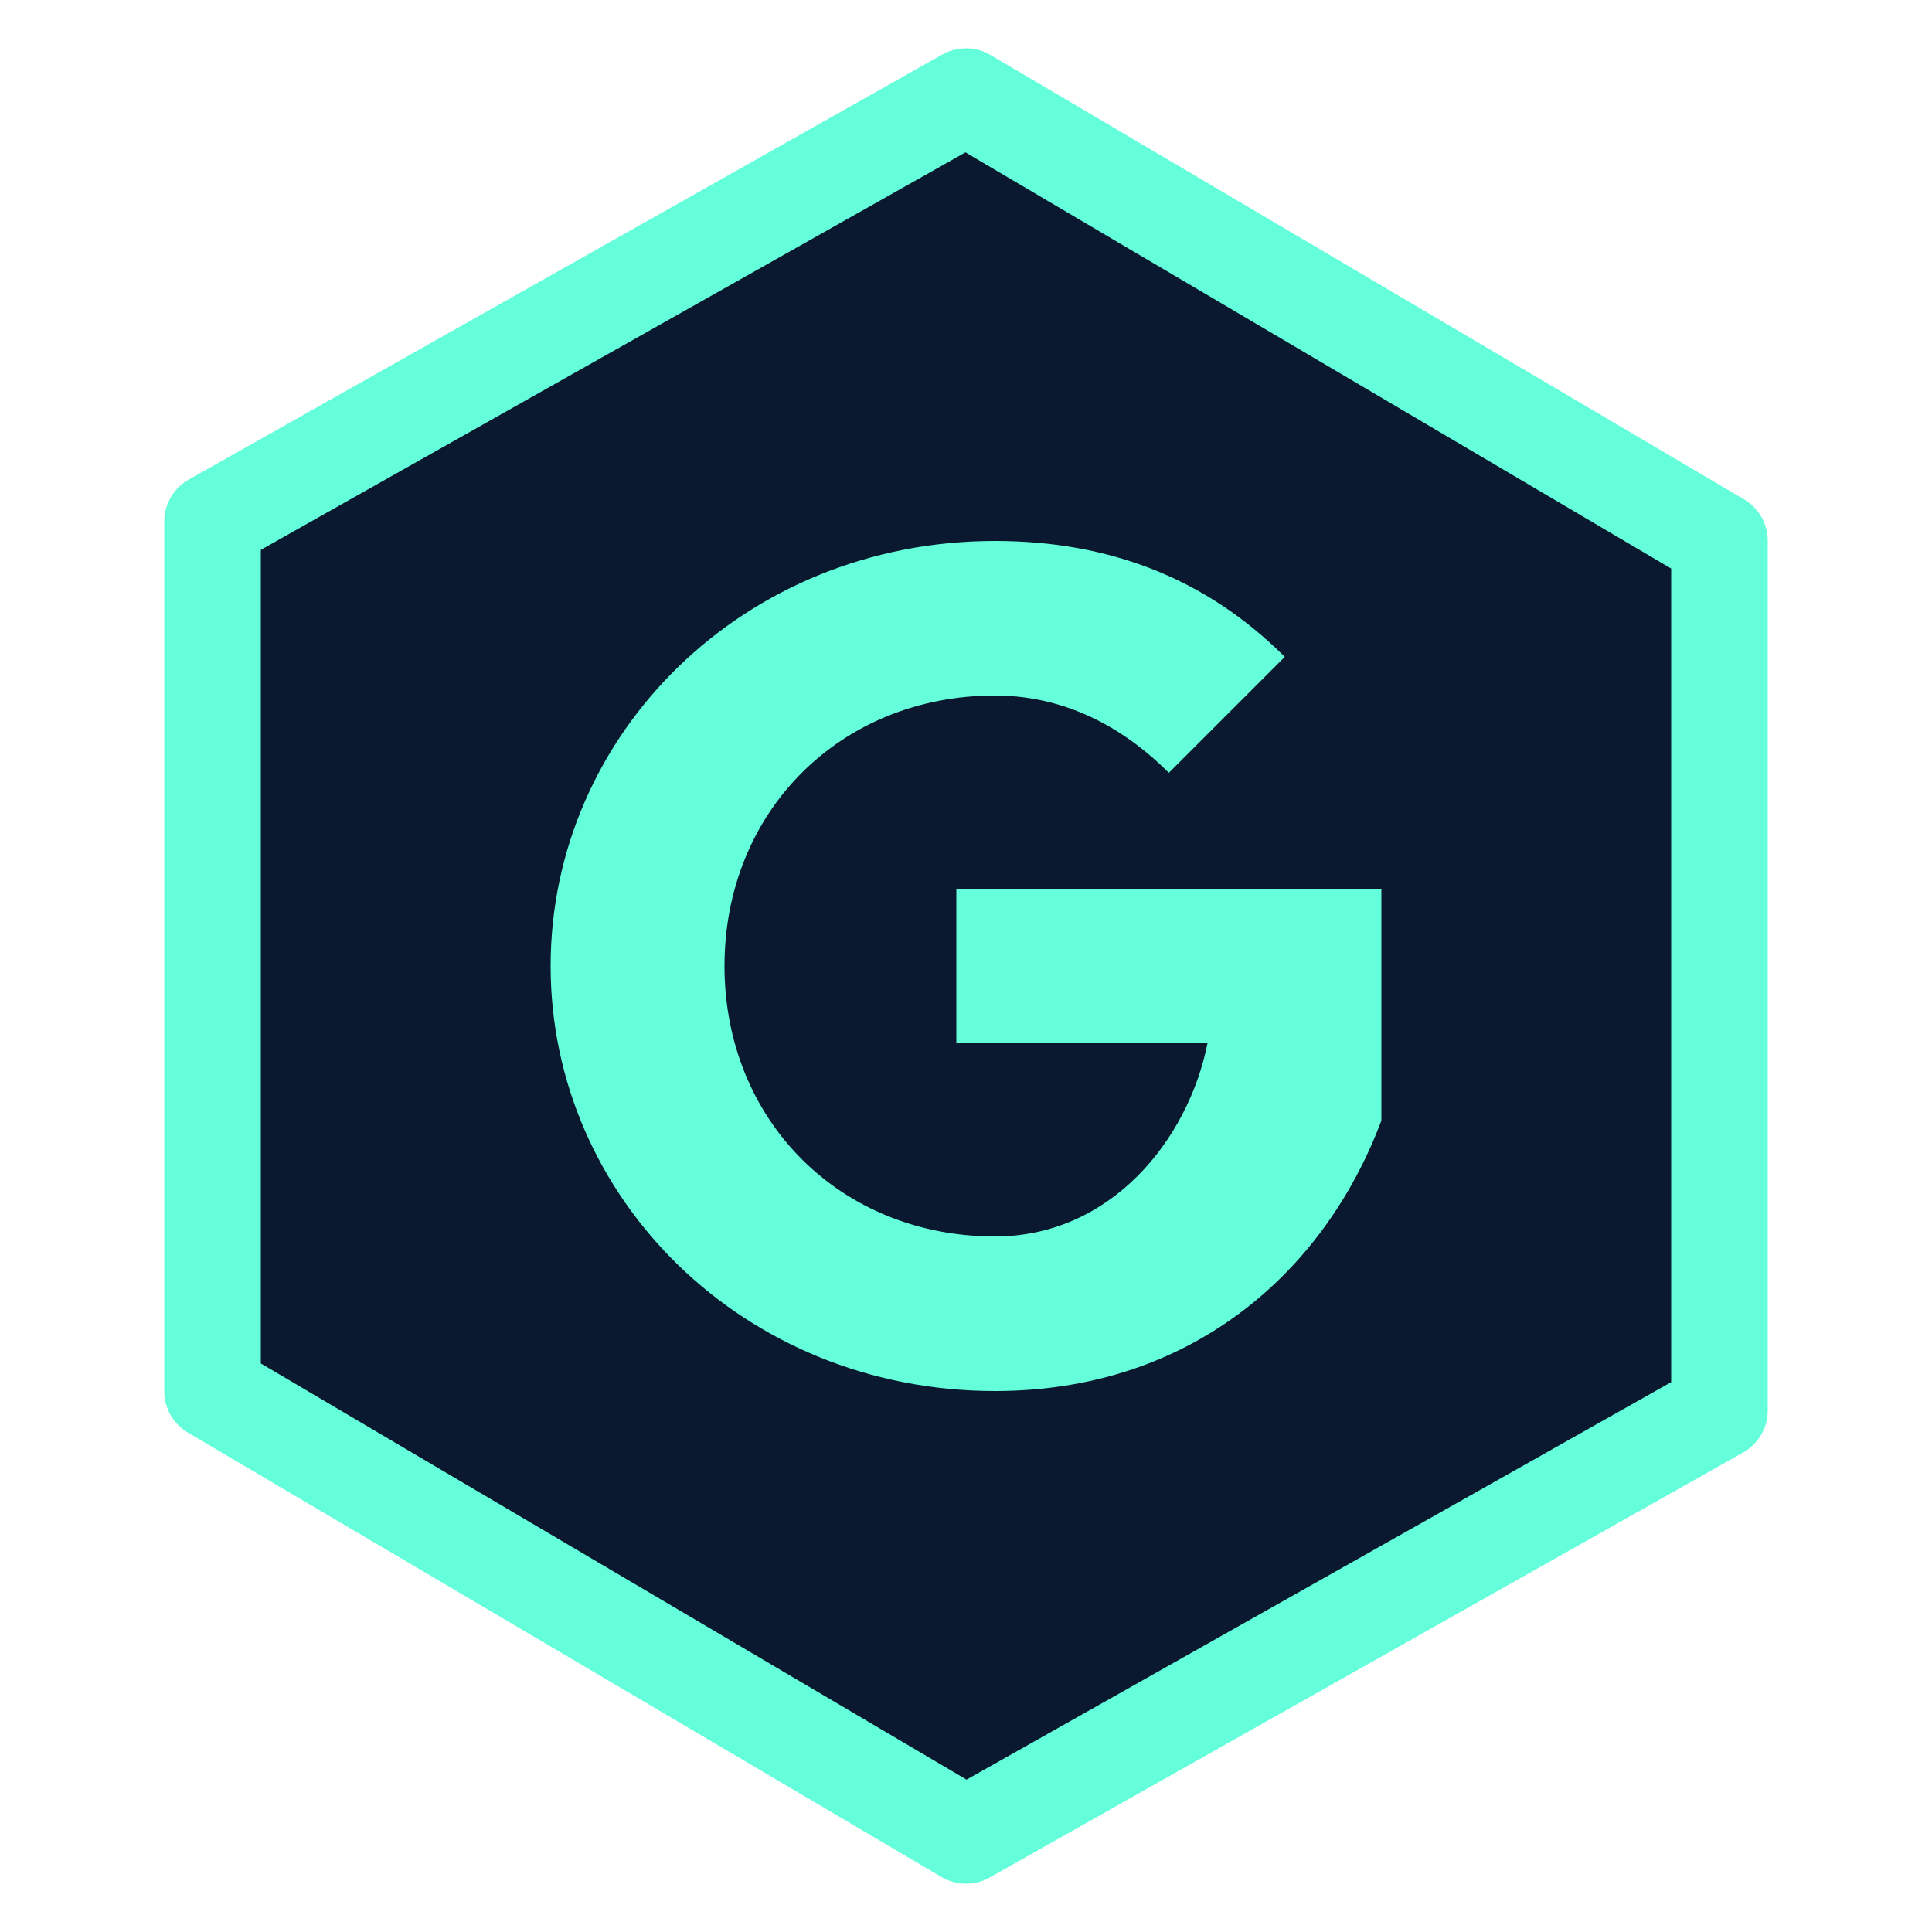
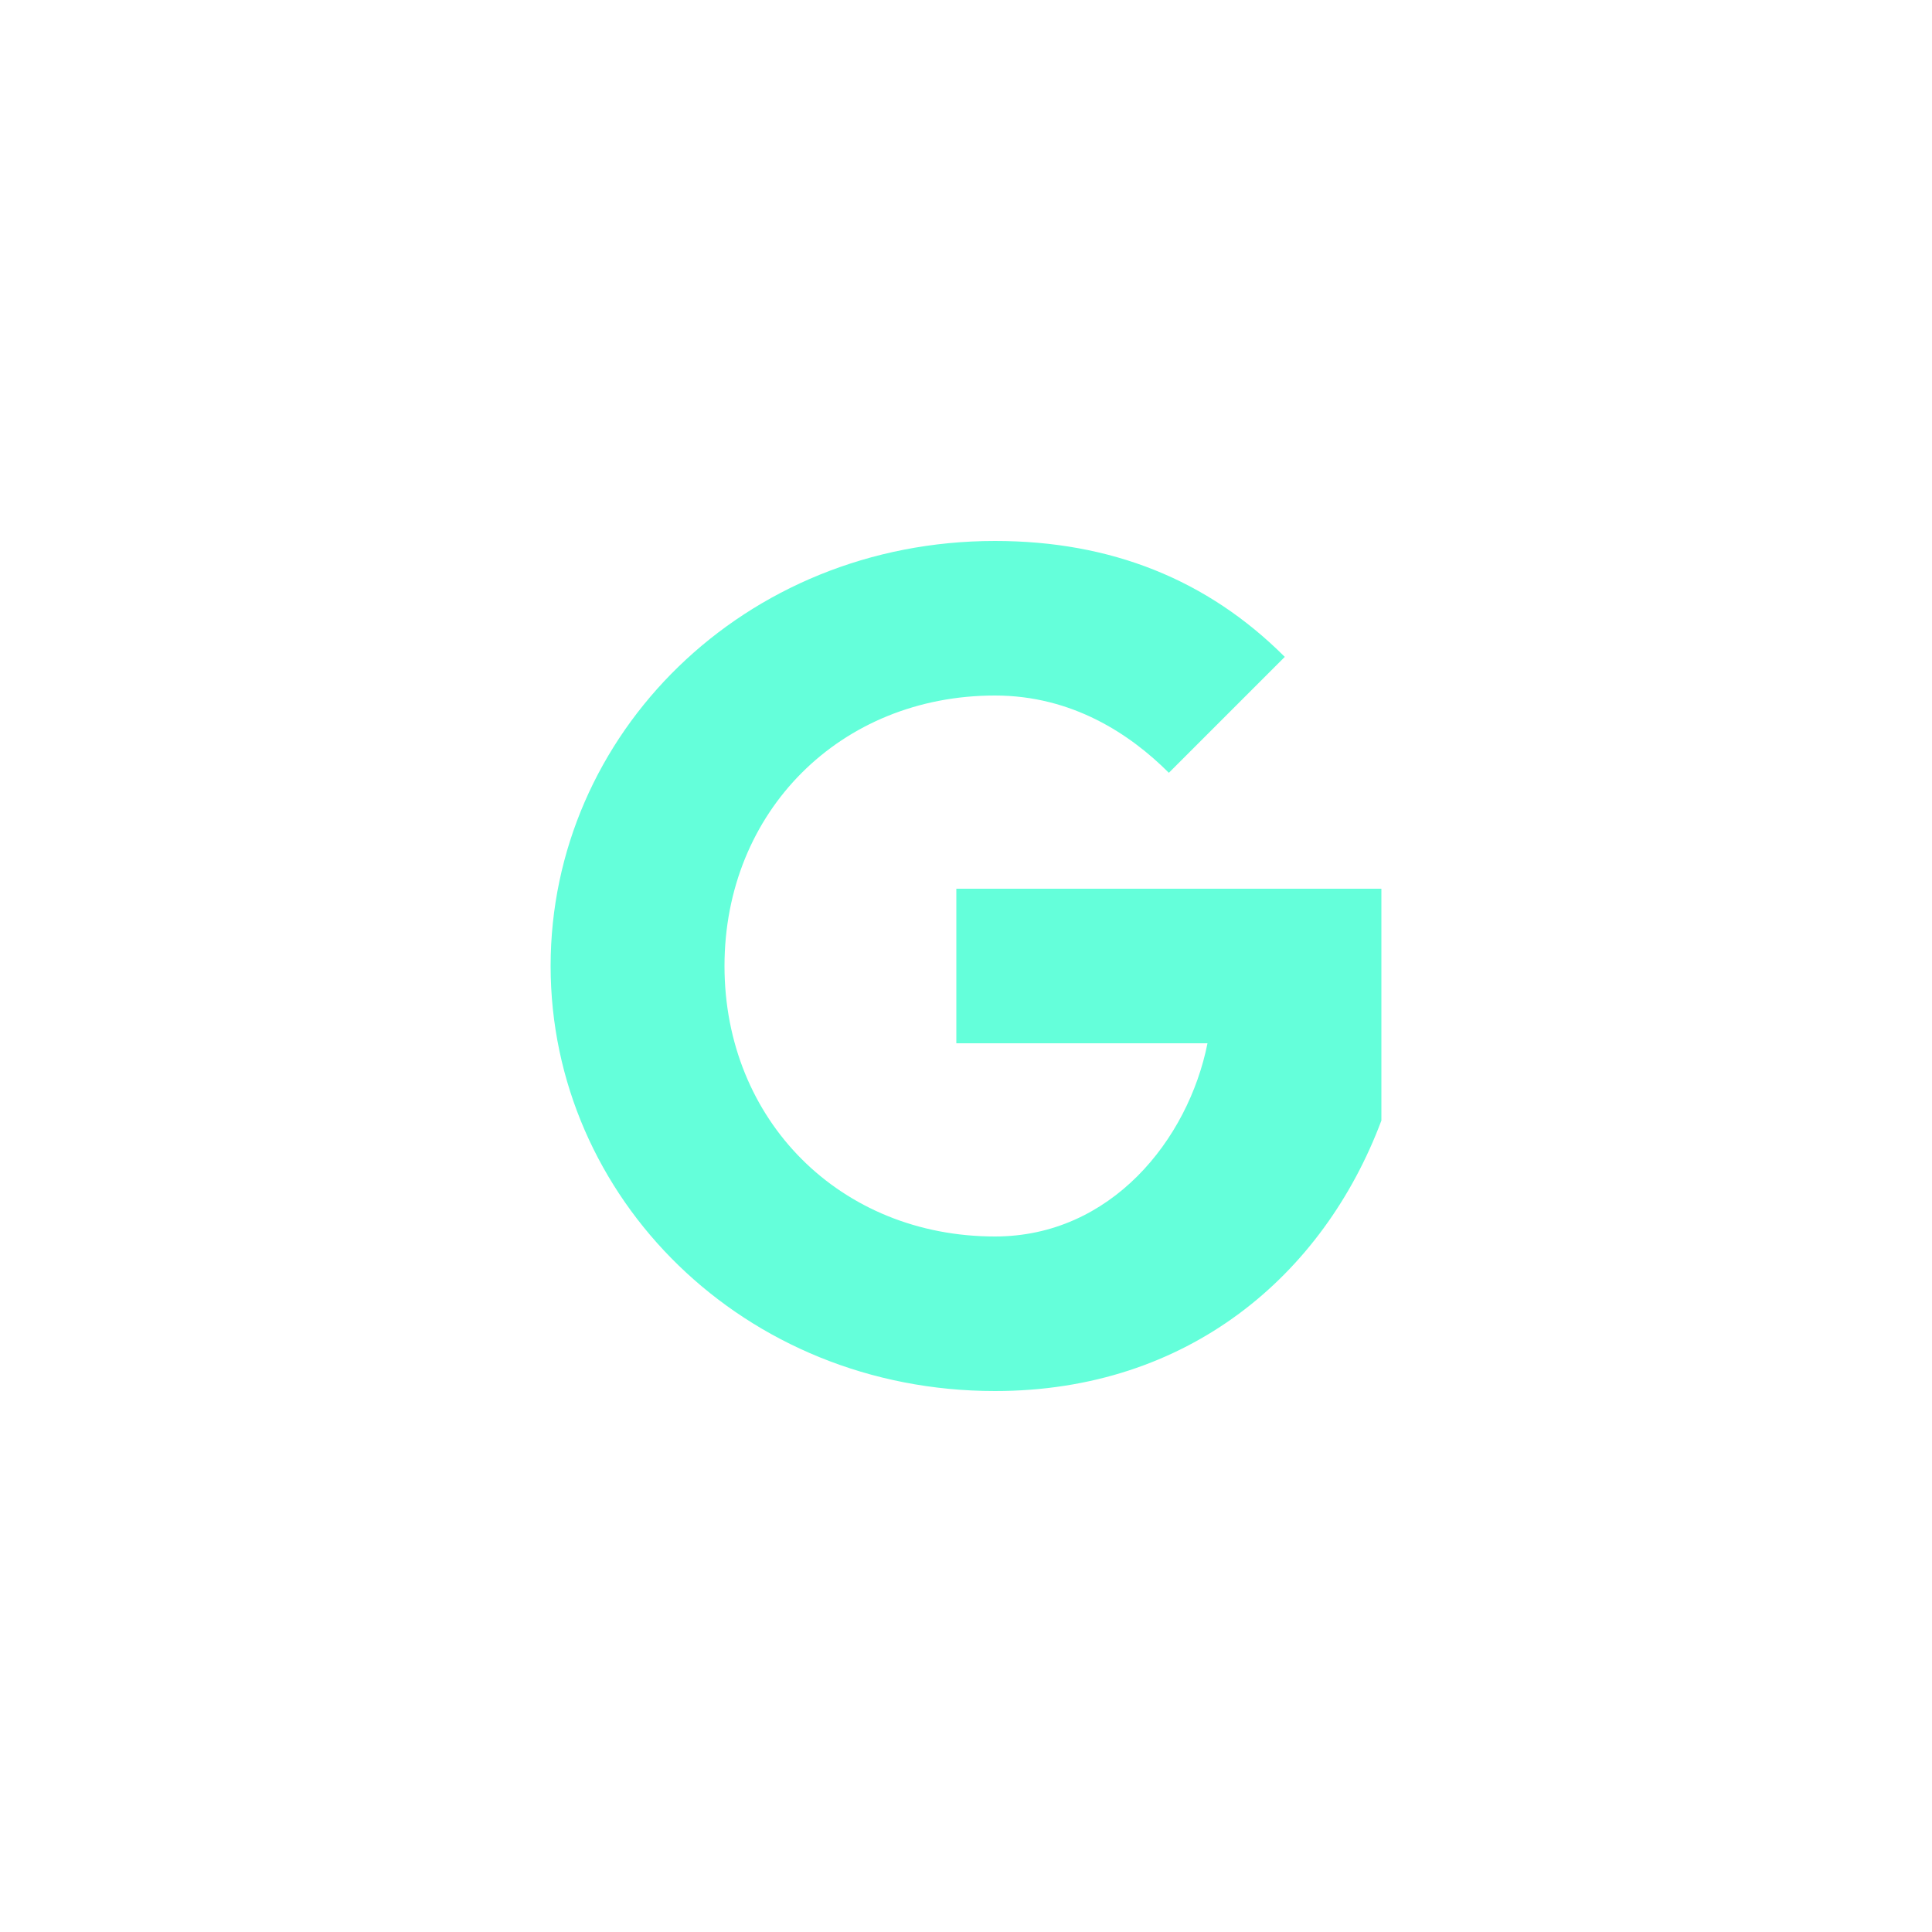
<svg xmlns="http://www.w3.org/2000/svg" viewBox="0 0 100 100">
  <title>Gurudatta Logo</title>
  <g>
-     <polygon points="50 5 11 27 11 72 50 95 89 73 89 28" fill="#0a192f" stroke="#64ffda" stroke-width="5" stroke-linejoin="round" />
    <g transform="translate(3.5, 0)">
      <path d="M 48, 28 C 35, 28 25, 38 25, 50 C 25, 62 35, 72 48, 72 C 58, 72 65, 66 68, 58 L 68, 58 L 68, 46 L 46, 46 L 46, 54 L 59, 54 C 58, 59 54, 64 48, 64 C 40, 64 34, 58 34, 50 C 34, 42 40, 36 48, 36 C 52, 36 55, 38 57, 40 L 63, 34 C 59, 30 54, 28 48, 28 Z" fill="#64ffda" />
    </g>
  </g>
</svg>